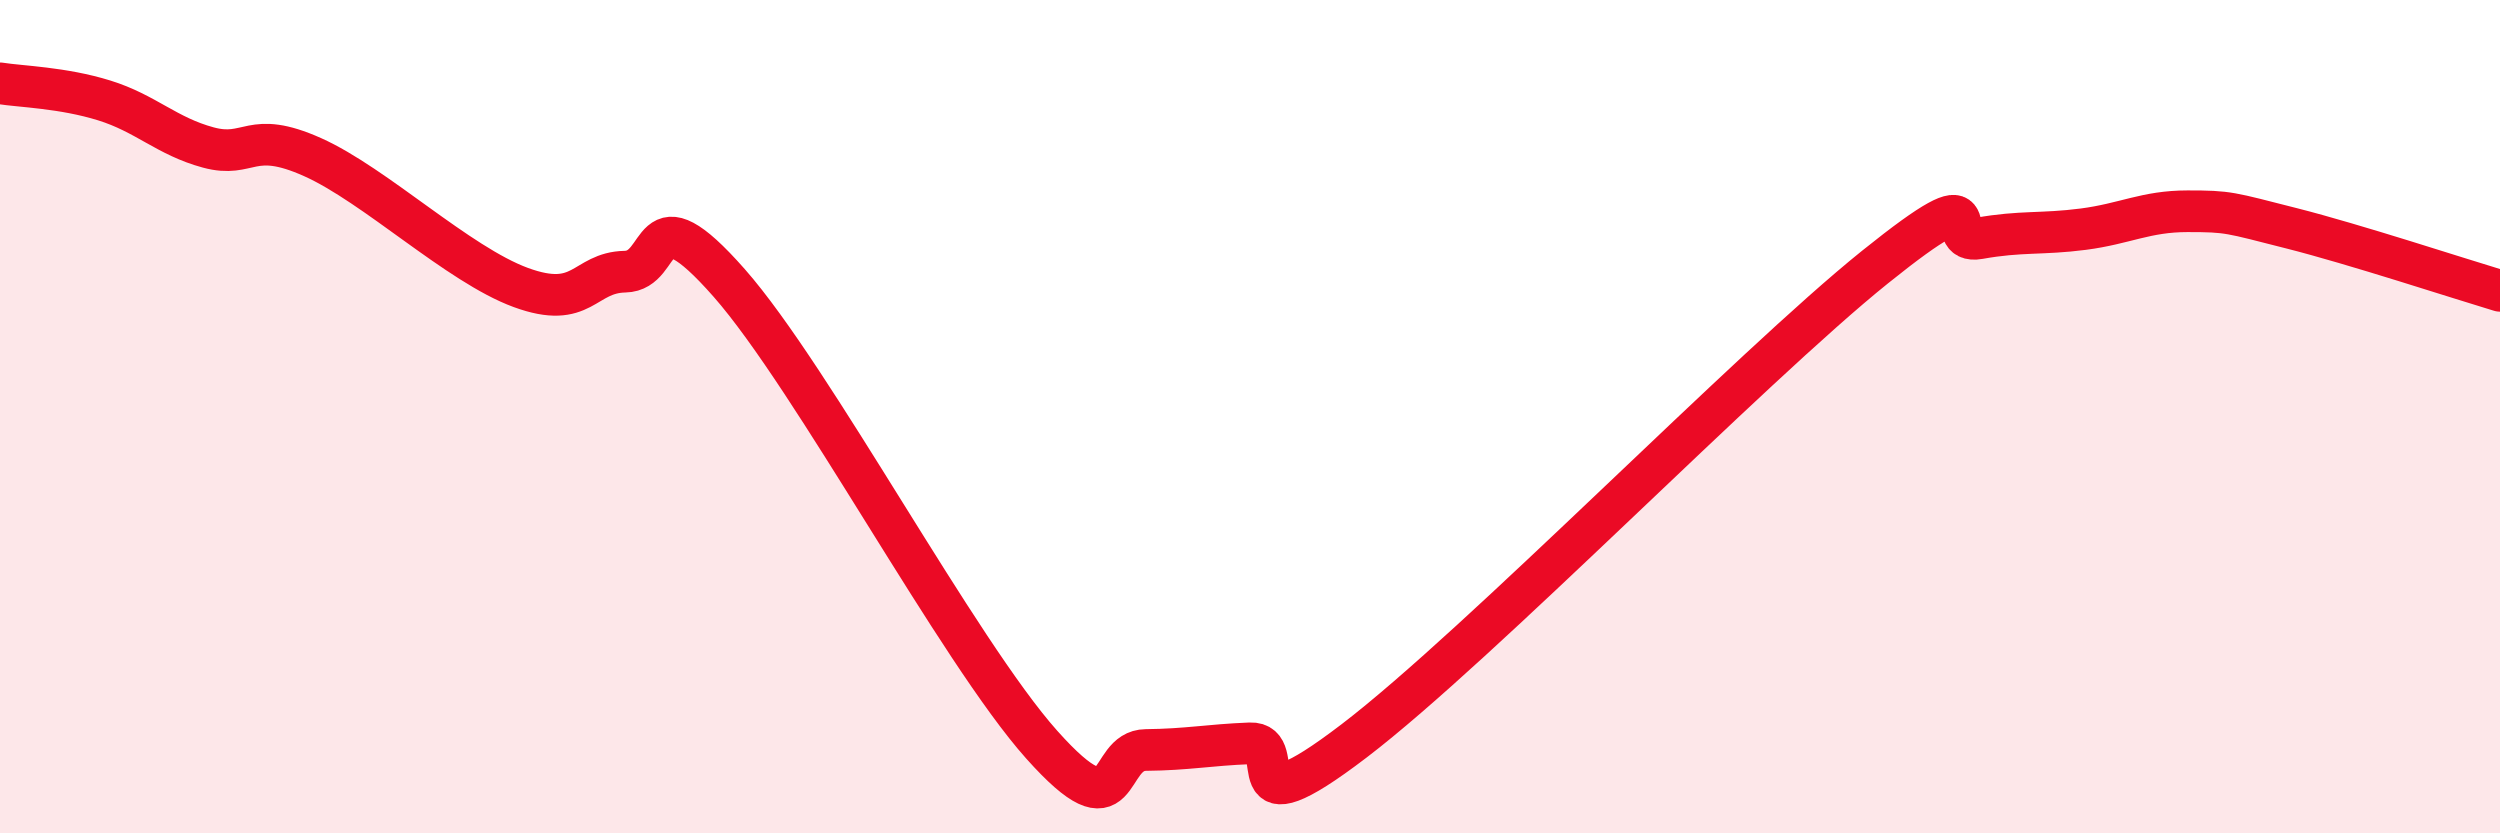
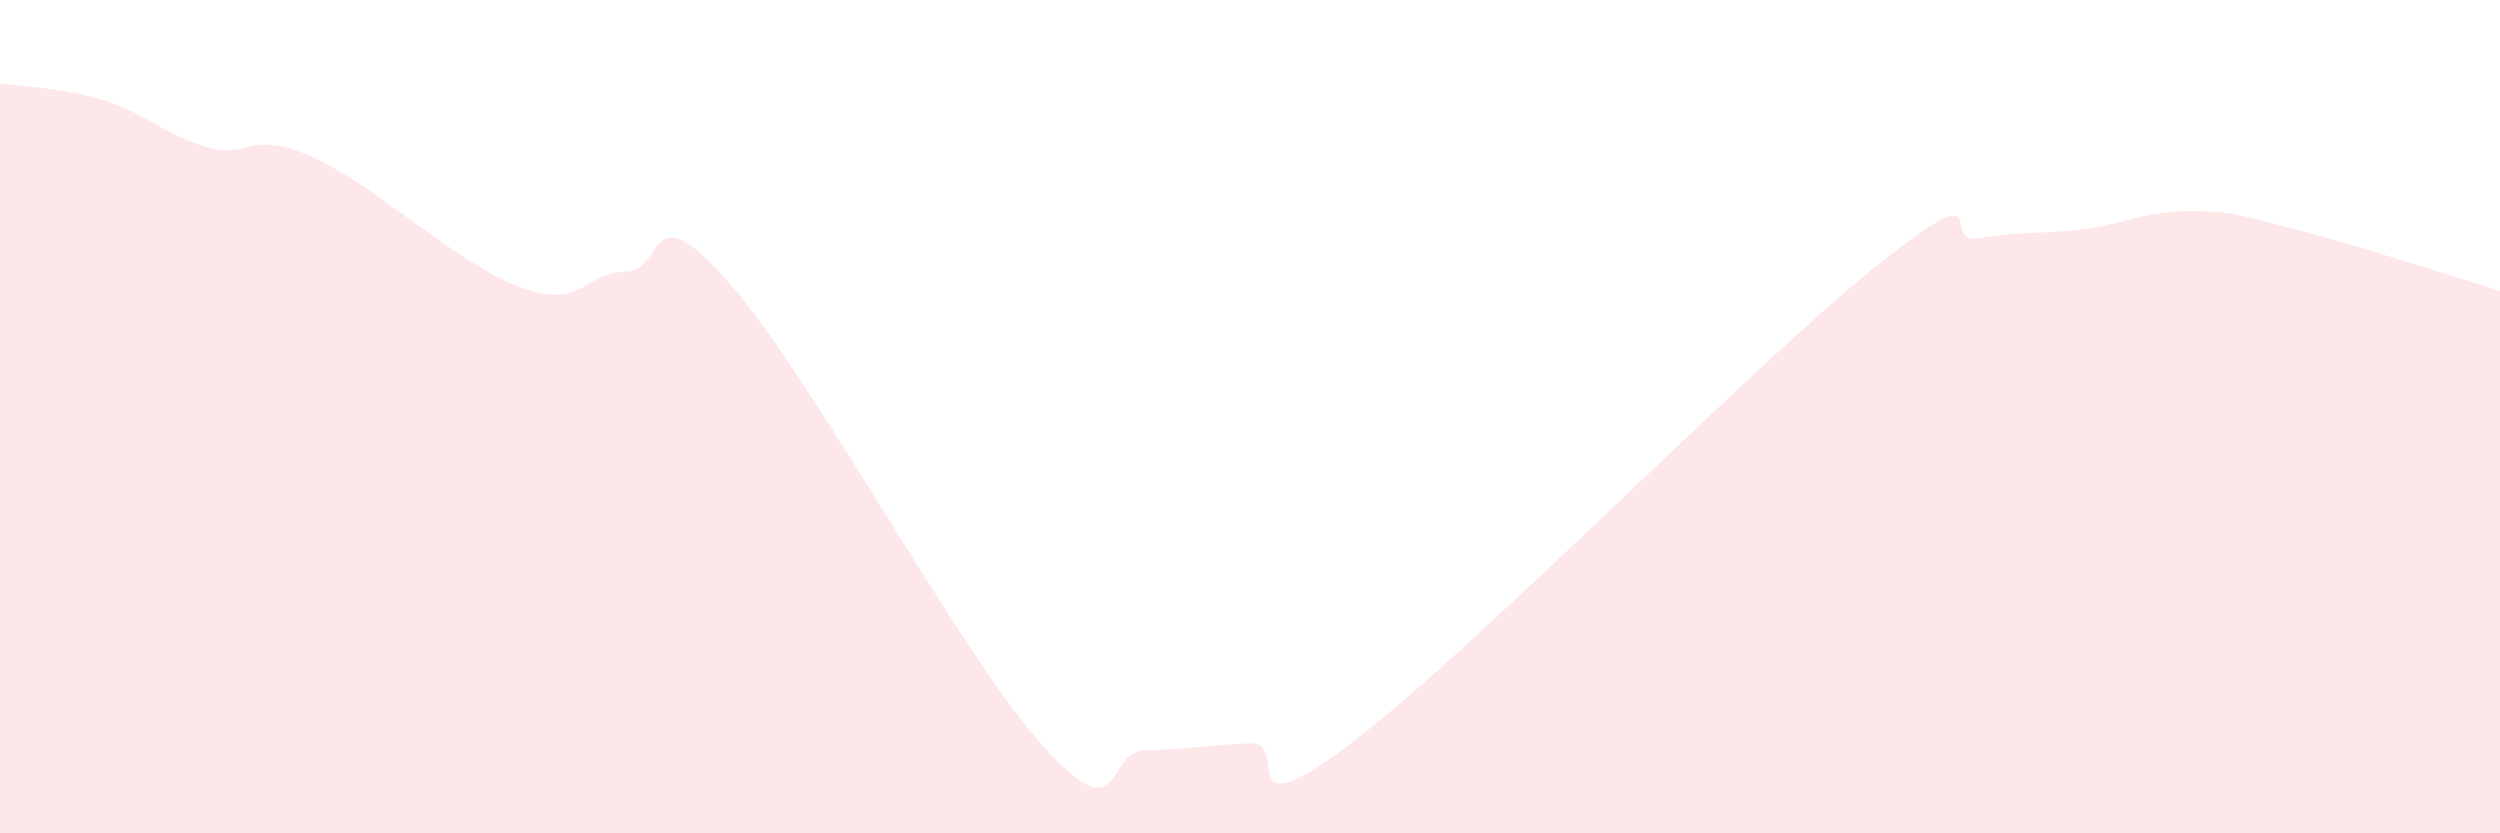
<svg xmlns="http://www.w3.org/2000/svg" width="60" height="20" viewBox="0 0 60 20">
  <path d="M 0,2 C 0.5,2.08 1.5,2.1 2.5,2.41 C 3.5,2.72 4,3.27 5,3.54 C 6,3.81 6,3.1 7.5,3.77 C 9,4.44 11,6.35 12.5,6.9 C 14,7.45 14,6.54 15,6.52 C 16,6.5 15.5,4.52 17.5,6.79 C 19.5,9.06 23,15.63 25,17.87 C 27,20.11 26.5,18.01 27.5,18 C 28.5,17.99 29,17.88 30,17.84 C 31,17.8 29.5,20.07 32.5,17.78 C 35.5,15.49 42,8.82 45,6.41 C 48,4 46.5,5.9 47.5,5.72 C 48.5,5.54 49,5.63 50,5.5 C 51,5.37 51.5,5.07 52.5,5.07 C 53.5,5.07 53.5,5.1 55,5.48 C 56.5,5.86 59,6.68 60,6.98L60 20L0 20Z" fill="#EB0A25" opacity="0.1" stroke-linecap="round" stroke-linejoin="round" />
-   <path d="M 0,2 C 0.5,2.08 1.5,2.1 2.5,2.41 C 3.5,2.72 4,3.27 5,3.54 C 6,3.81 6,3.1 7.5,3.77 C 9,4.44 11,6.35 12.5,6.9 C 14,7.45 14,6.54 15,6.52 C 16,6.5 15.5,4.52 17.5,6.79 C 19.5,9.06 23,15.63 25,17.87 C 27,20.11 26.5,18.01 27.5,18 C 28.5,17.99 29,17.88 30,17.84 C 31,17.8 29.5,20.07 32.5,17.78 C 35.5,15.49 42,8.82 45,6.41 C 48,4 46.5,5.9 47.5,5.72 C 48.5,5.54 49,5.63 50,5.5 C 51,5.37 51.5,5.07 52.5,5.07 C 53.5,5.07 53.5,5.1 55,5.48 C 56.5,5.86 59,6.68 60,6.98" stroke="#EB0A25" stroke-width="1" fill="none" stroke-linecap="round" stroke-linejoin="round" />
</svg>